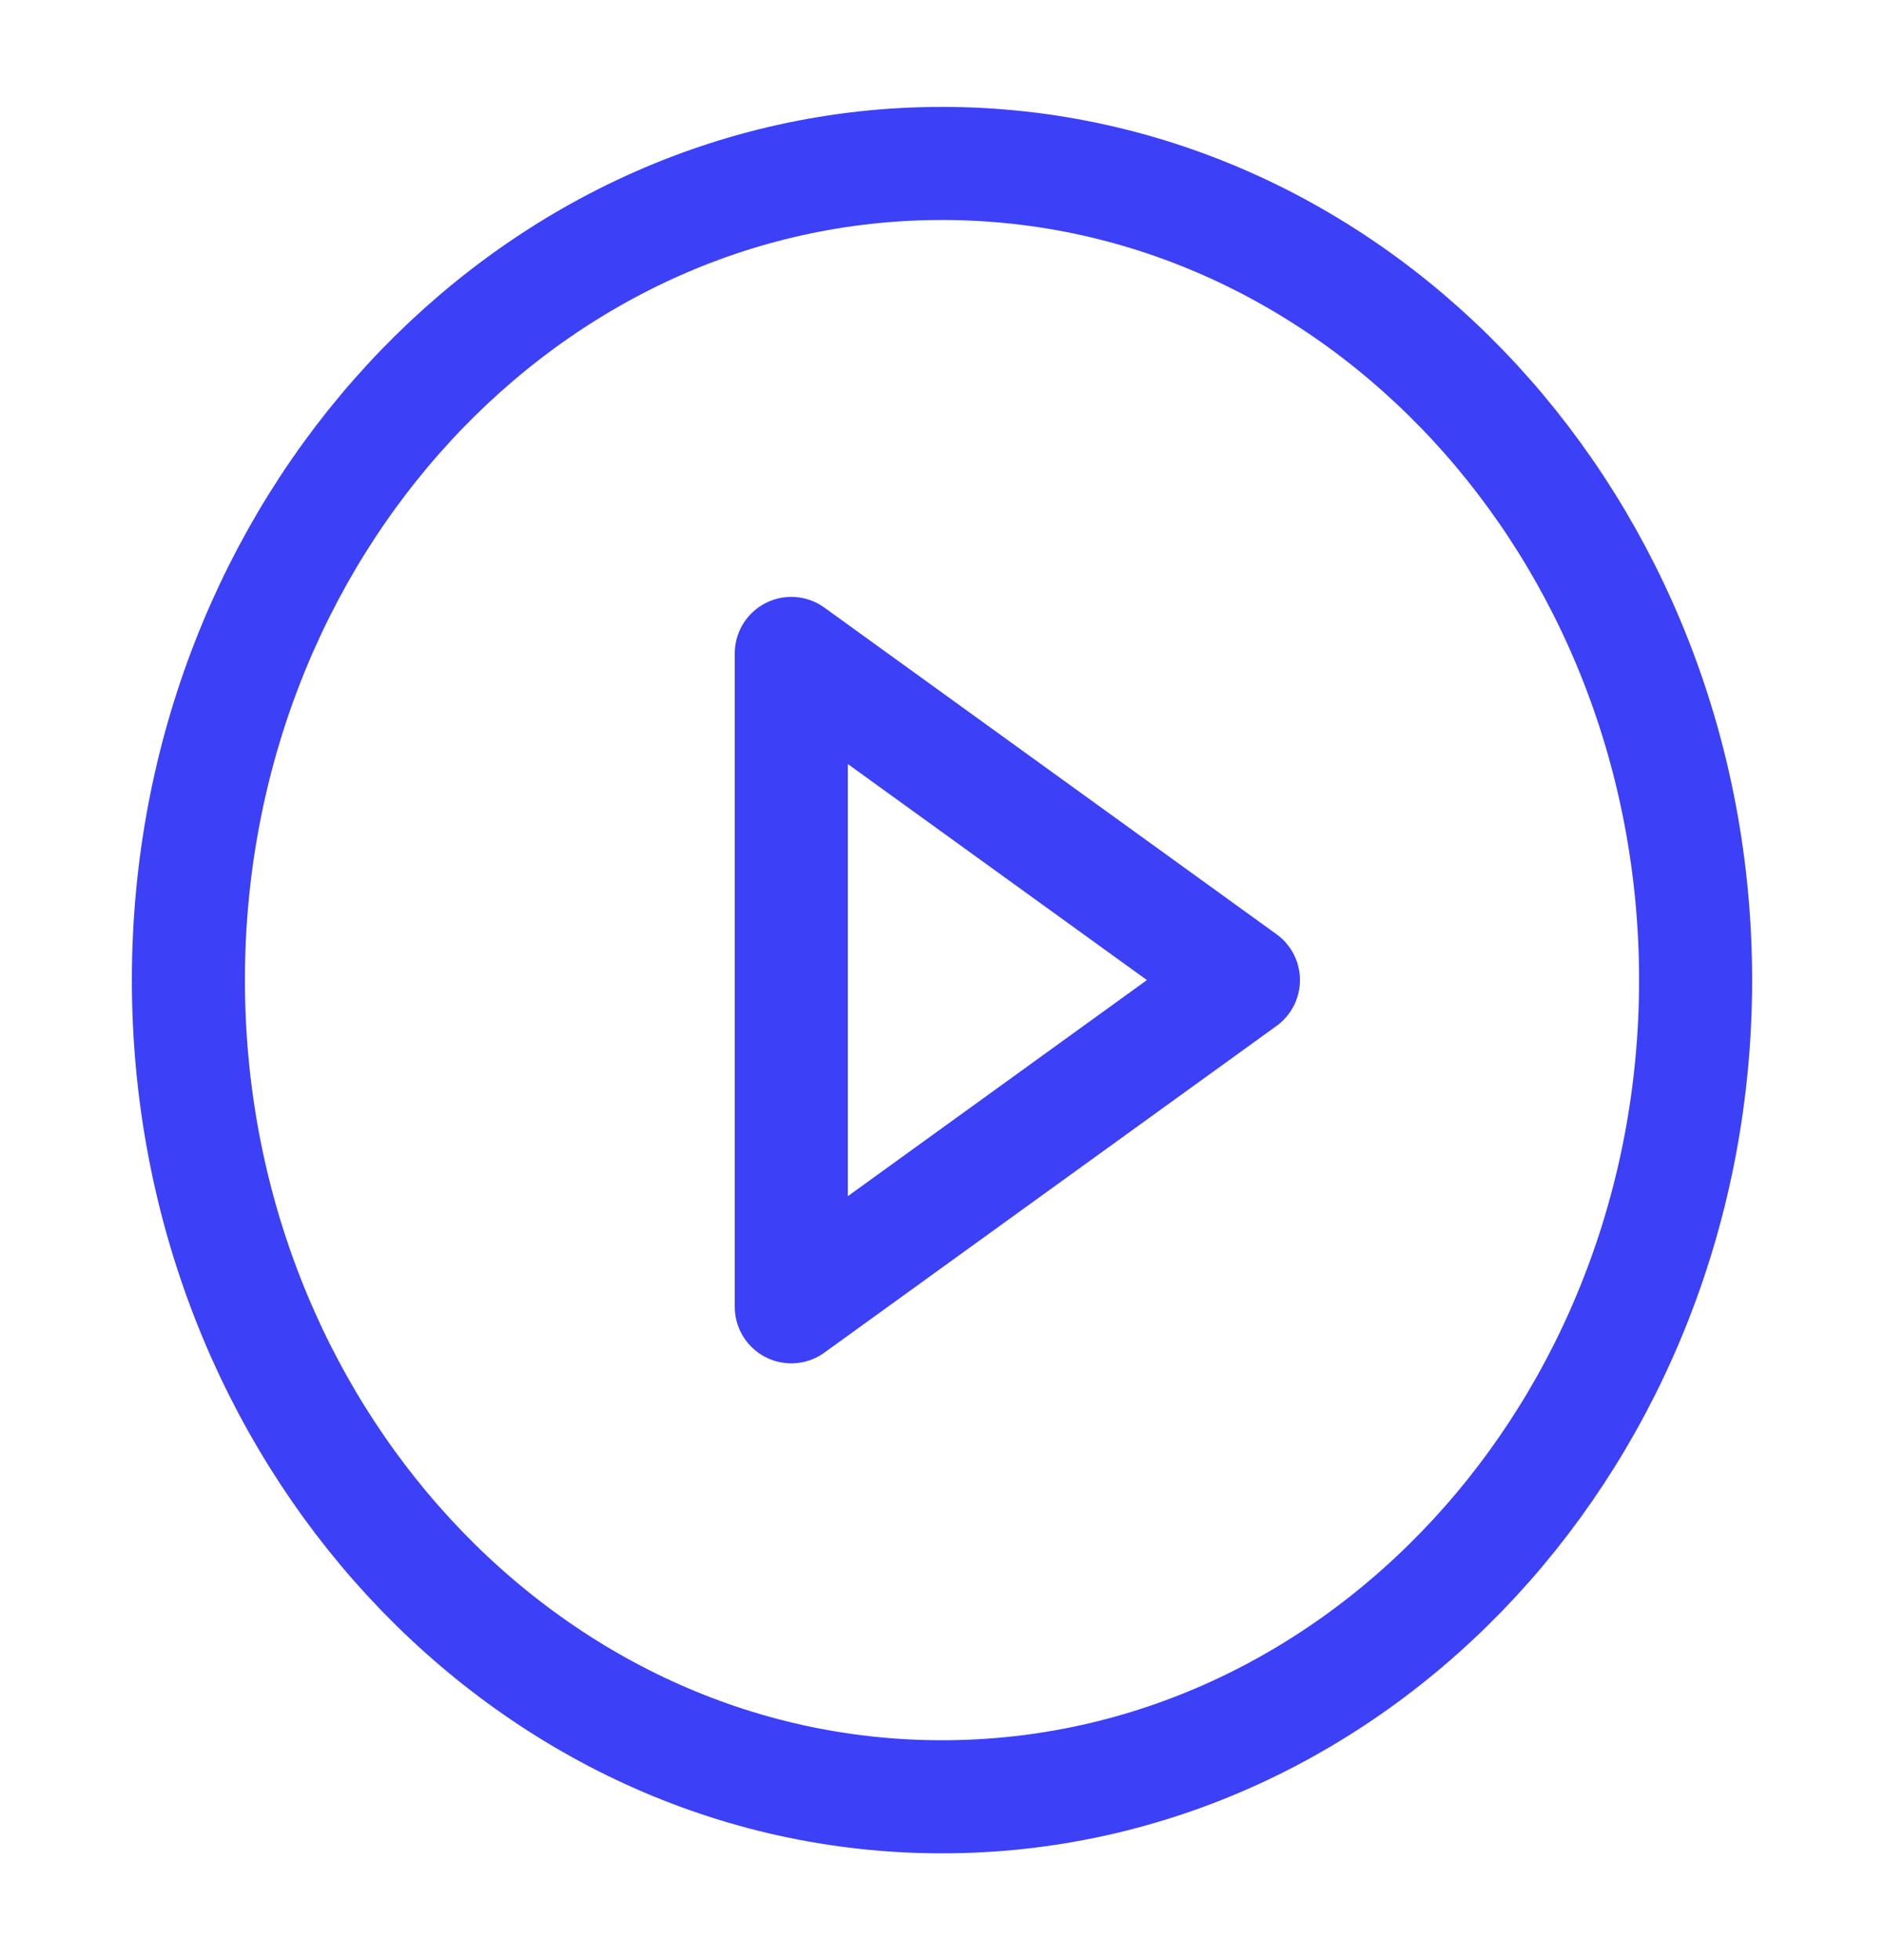
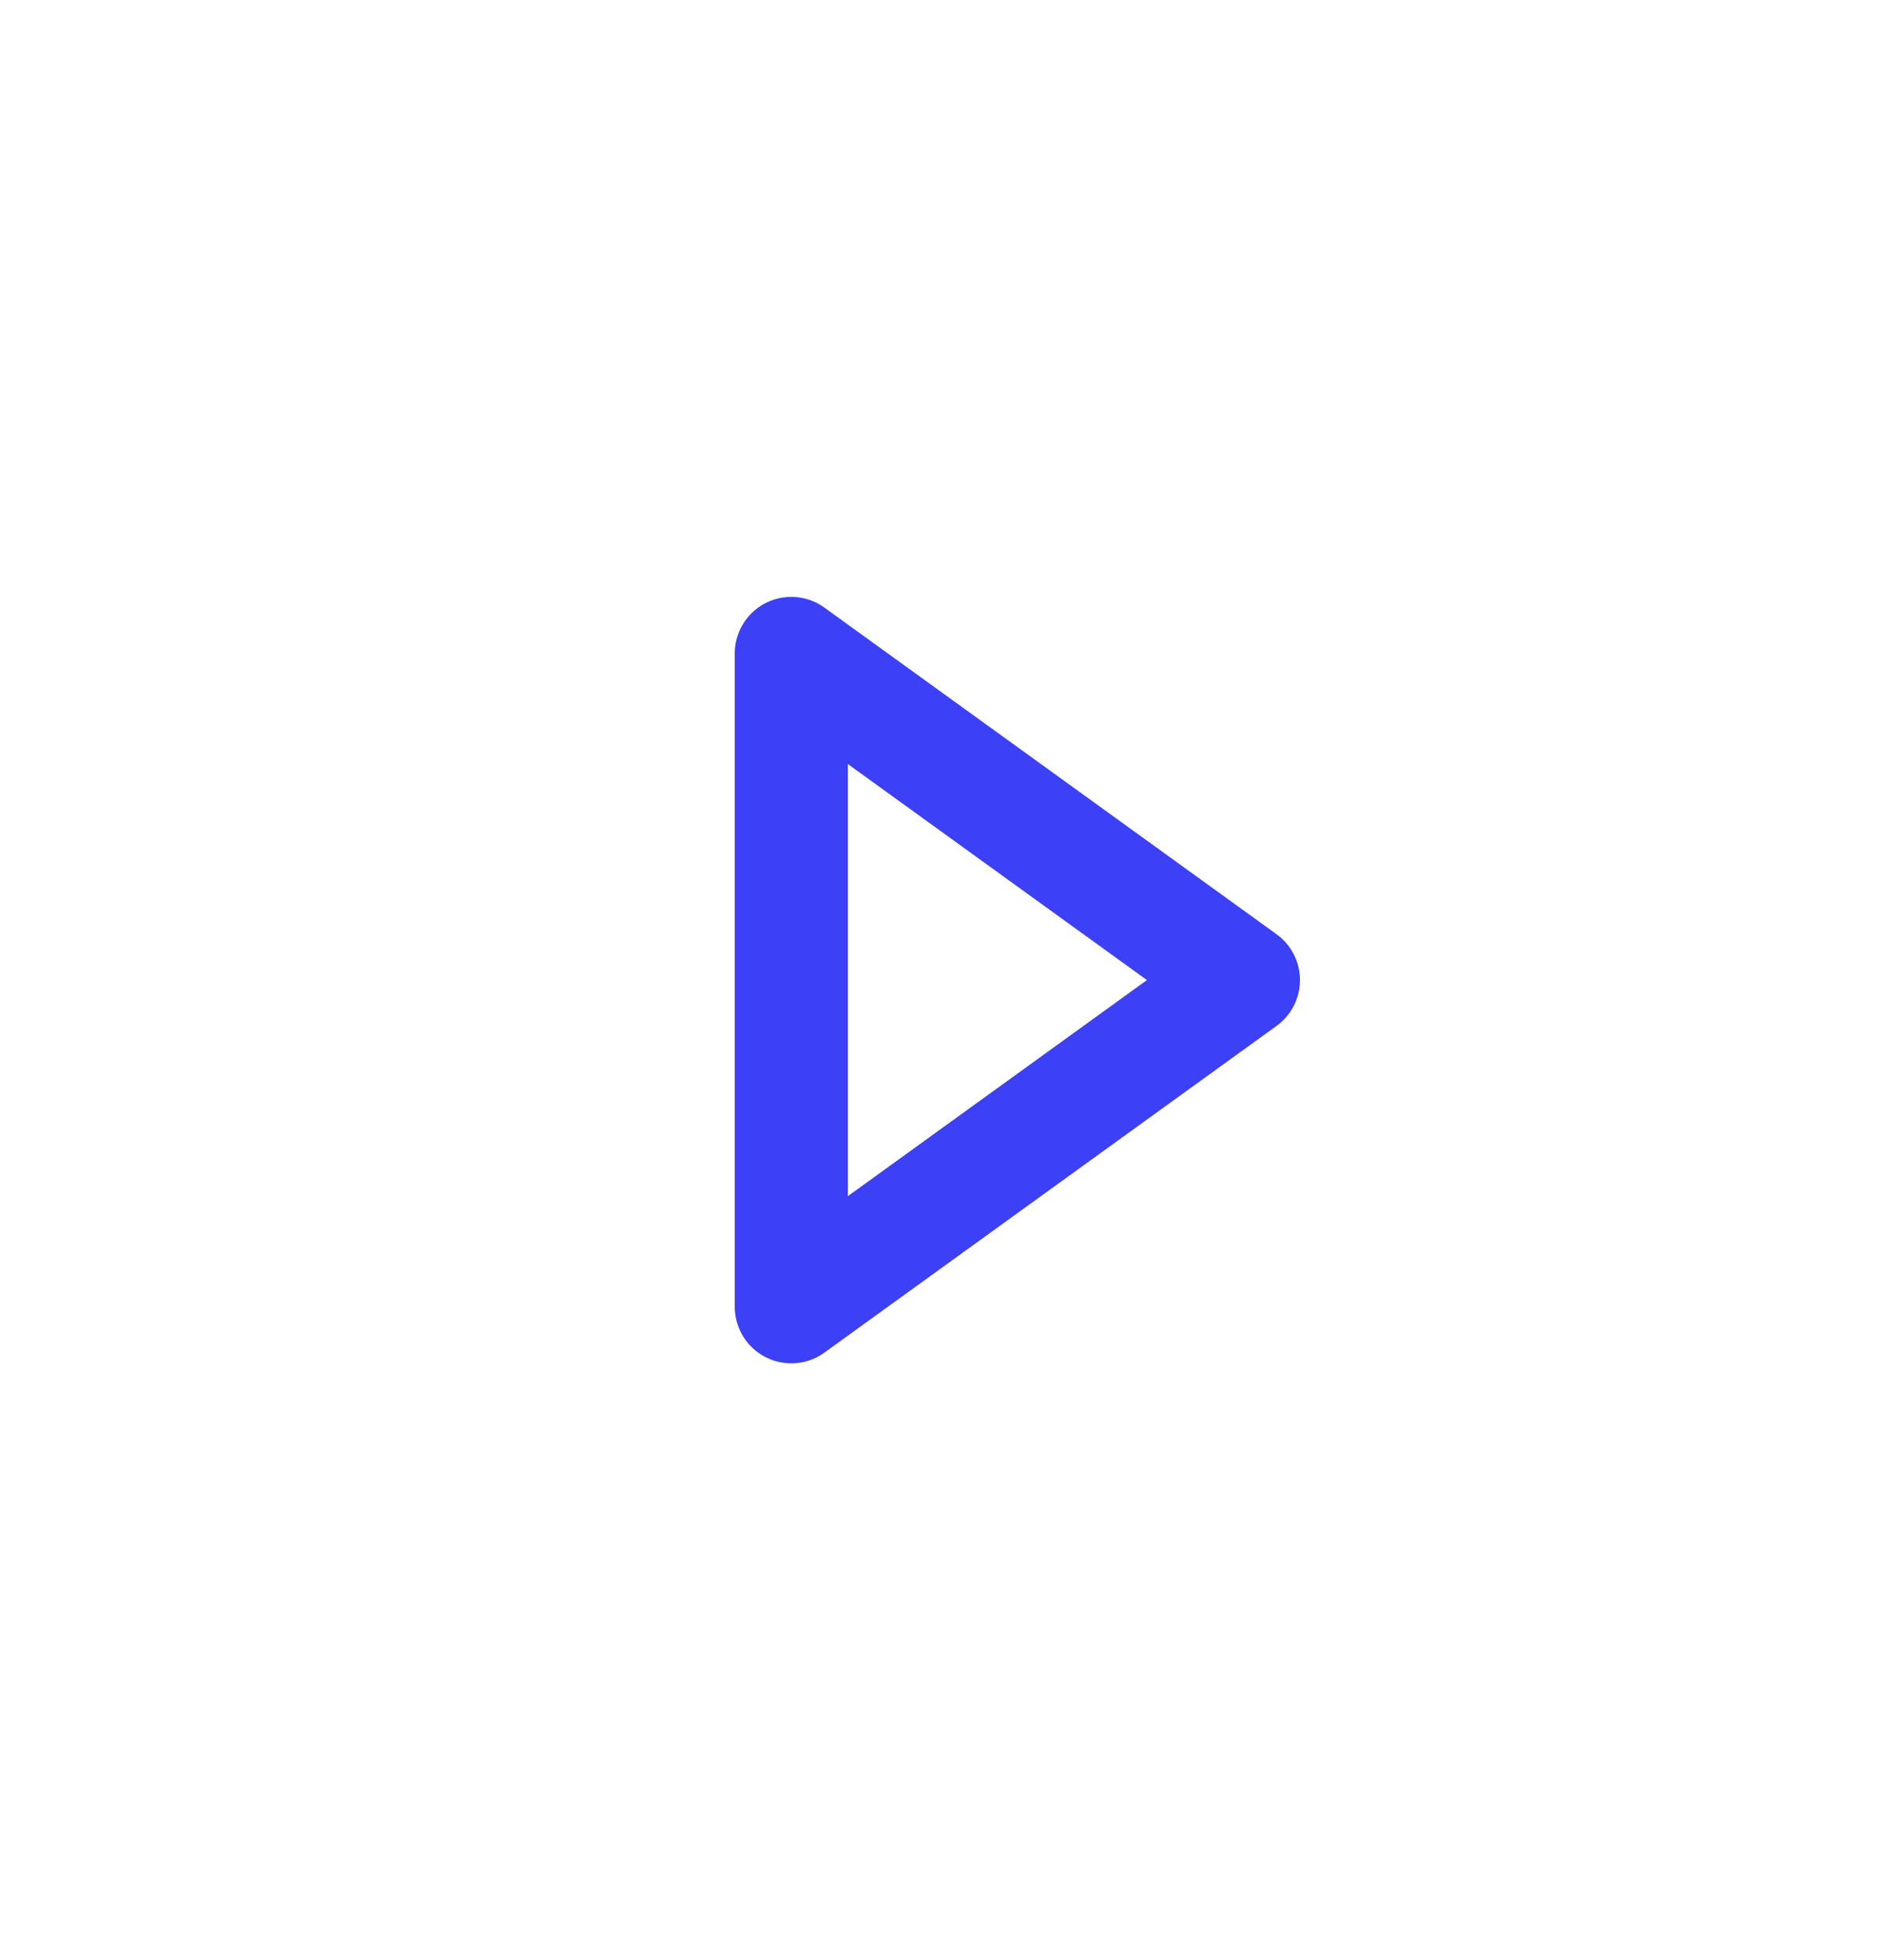
<svg xmlns="http://www.w3.org/2000/svg" width="25" height="26" viewBox="0 0 25 26" fill="none">
-   <path d="M12.5 23.835C18.023 23.835 22.5 18.984 22.5 13.001C22.5 7.018 18.023 2.168 12.5 2.168C6.977 2.168 2.5 7.018 2.5 13.001C2.5 18.984 6.977 23.835 12.5 23.835Z" stroke="#3C40F6" stroke-width="1.5" stroke-linecap="round" stroke-linejoin="round" />
  <path d="M10.5 8.668L16.5 13.001L10.5 17.335V8.668Z" stroke="#3C40F6" stroke-width="1.5" stroke-linecap="round" stroke-linejoin="round" />
</svg>